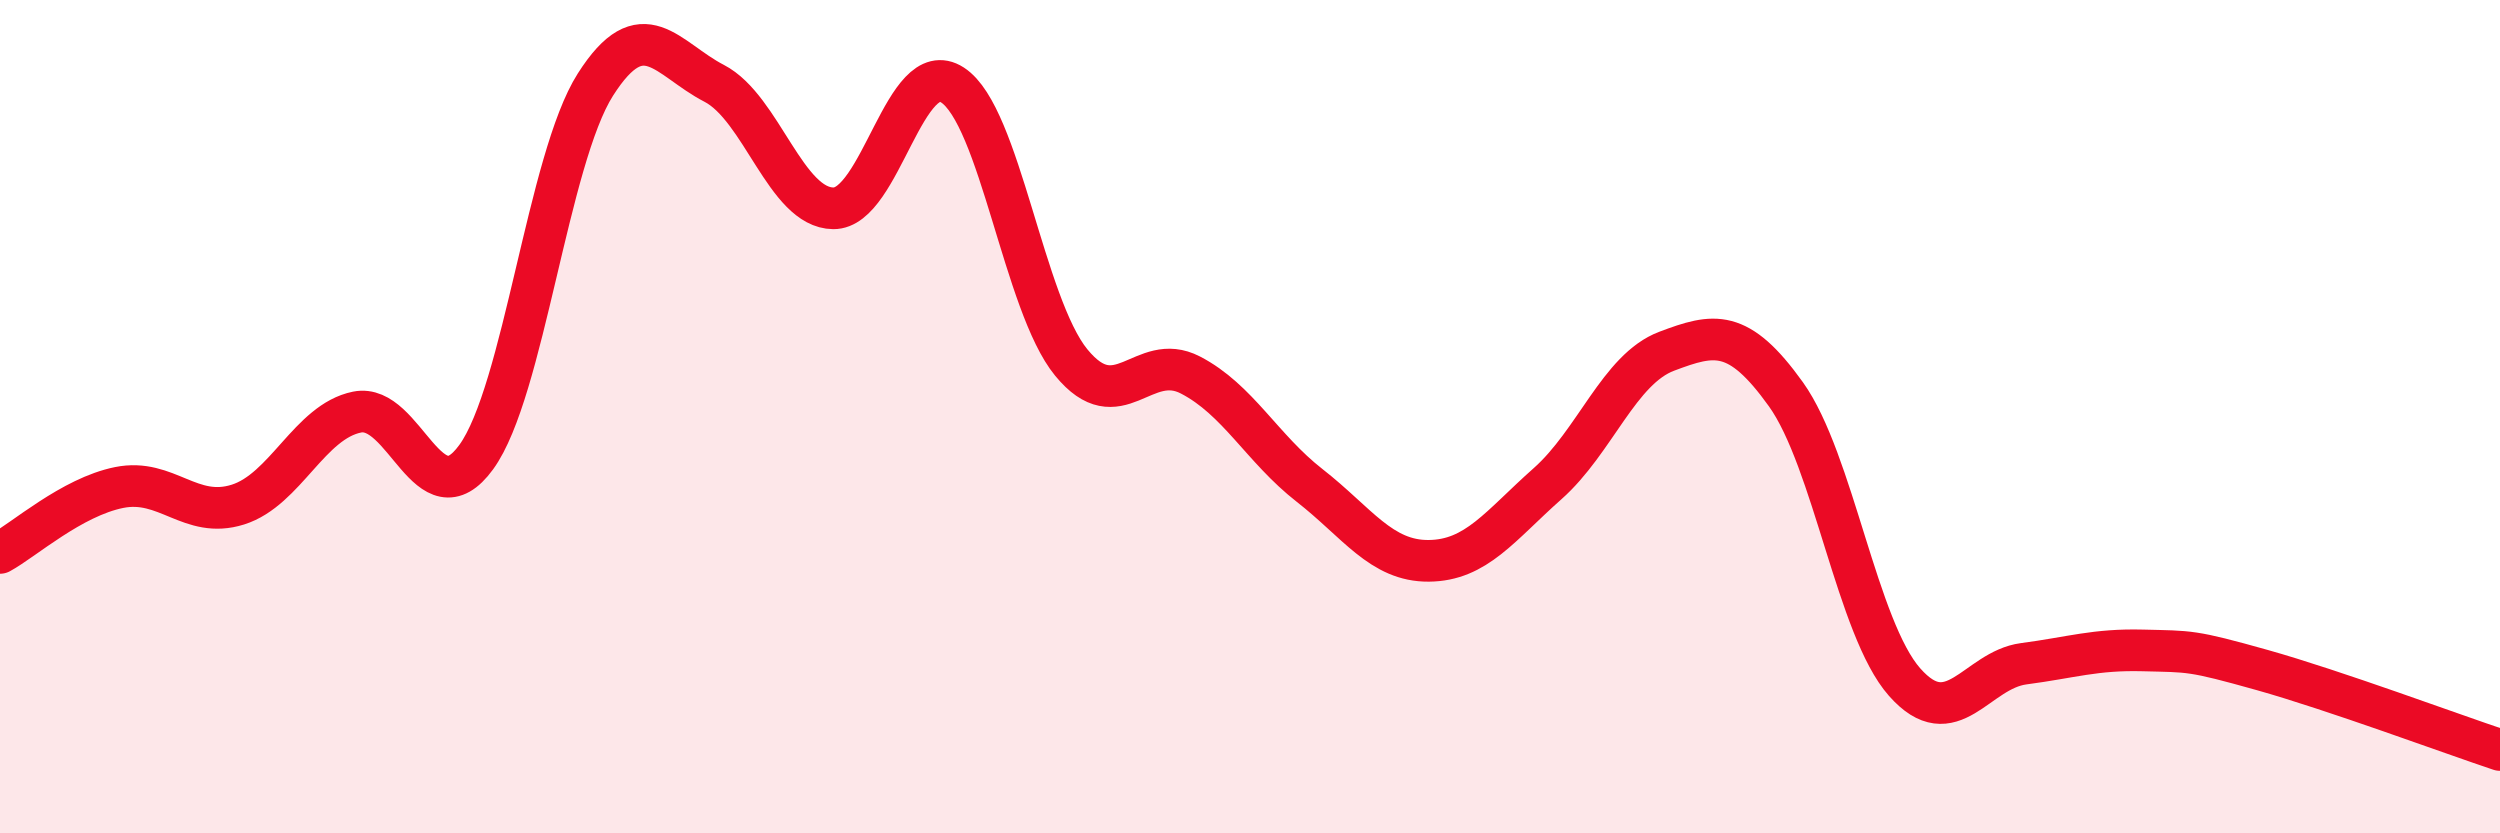
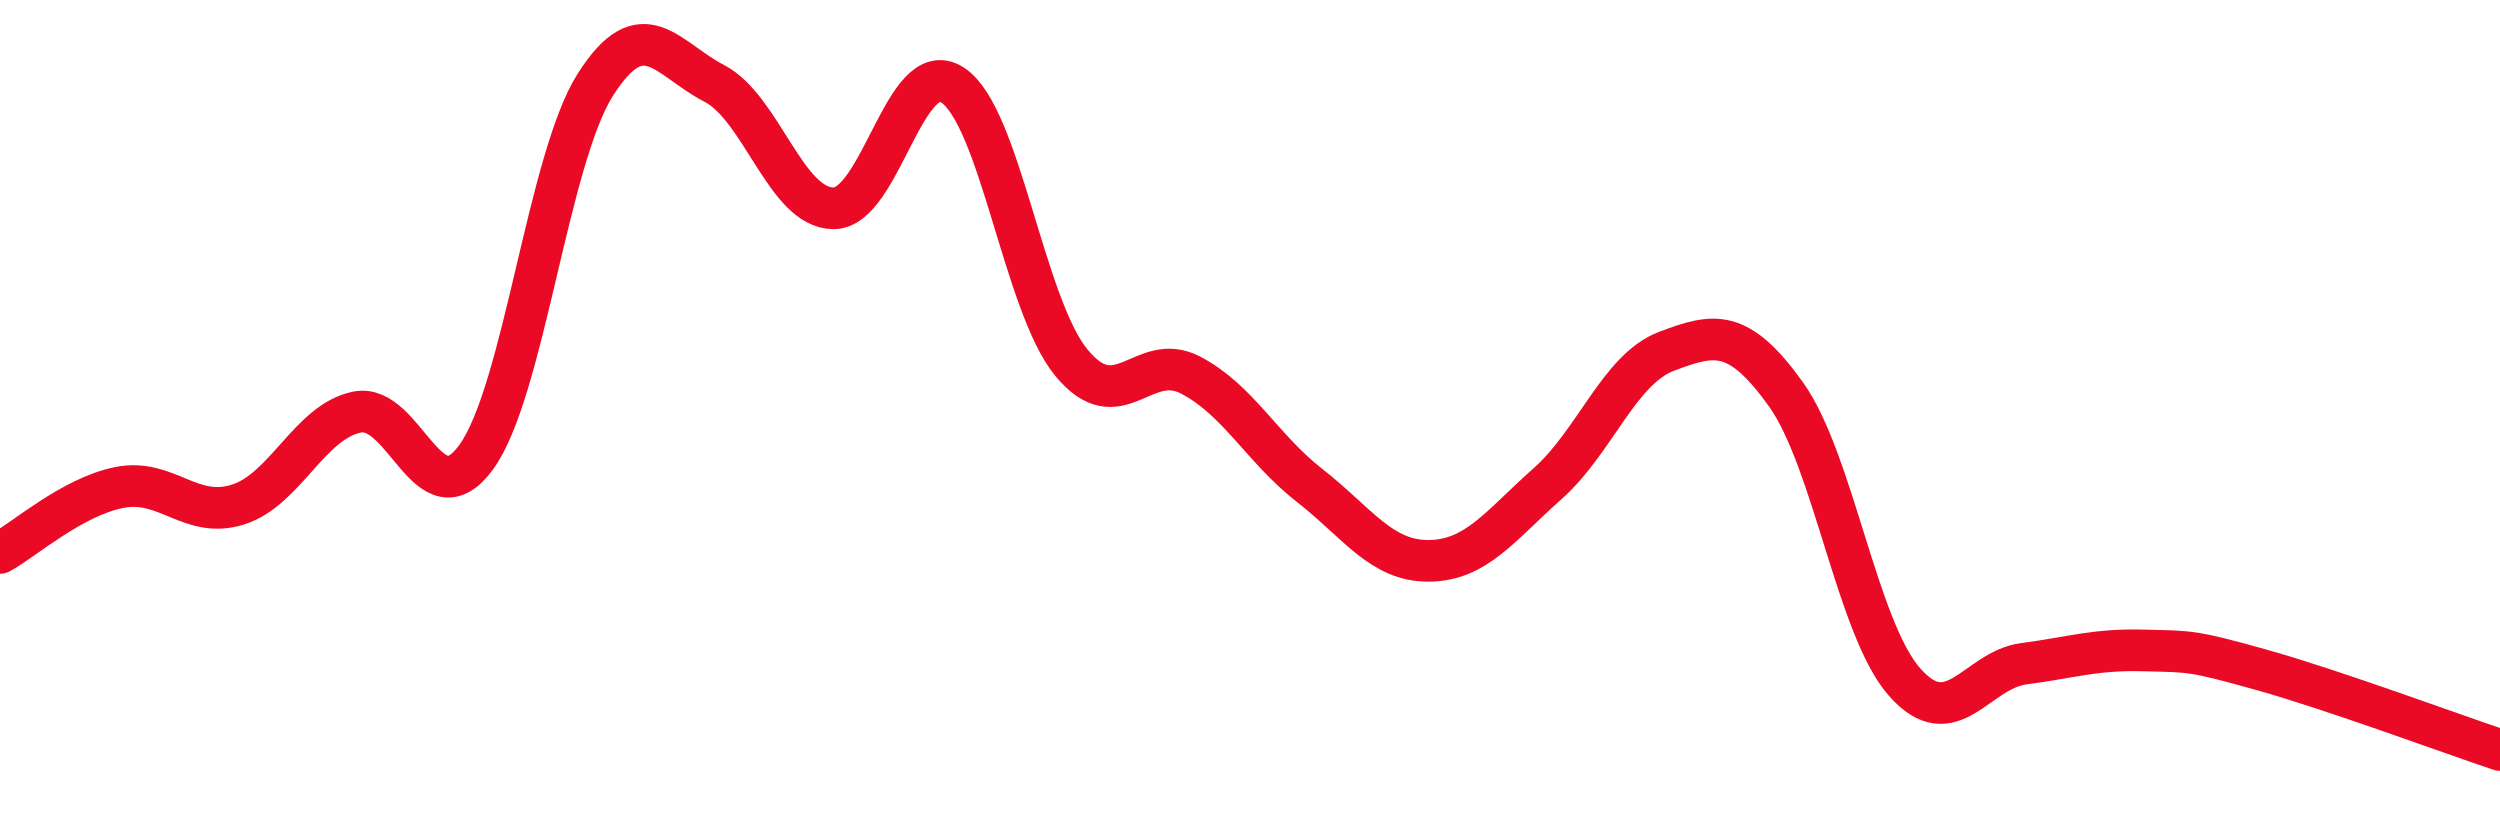
<svg xmlns="http://www.w3.org/2000/svg" width="60" height="20" viewBox="0 0 60 20">
-   <path d="M 0,13.27 C 0.57,12.96 1.72,11.93 2.86,11.7 C 4,11.47 4.57,12.47 5.71,12.11 C 6.85,11.75 7.43,10.12 8.57,9.89 C 9.71,9.66 10.29,12.54 11.43,10.97 C 12.57,9.4 13.15,3.82 14.29,2.03 C 15.43,0.24 16,1.41 17.14,2 C 18.28,2.59 18.86,4.99 20,5 C 21.14,5.01 21.72,1.3 22.86,2.04 C 24,2.78 24.57,7.31 25.71,8.7 C 26.85,10.09 27.43,8.41 28.57,9 C 29.71,9.59 30.29,10.76 31.43,11.65 C 32.57,12.54 33.15,13.47 34.29,13.46 C 35.43,13.45 36,12.62 37.14,11.61 C 38.28,10.6 38.86,8.86 40,8.43 C 41.14,8 41.72,7.87 42.86,9.46 C 44,11.05 44.57,15.08 45.71,16.37 C 46.85,17.66 47.43,16.08 48.57,15.93 C 49.71,15.78 50.29,15.58 51.43,15.61 C 52.57,15.64 52.58,15.6 54.29,16.08 C 56,16.56 58.86,17.62 60,18L60 20L0 20Z" fill="#EB0A25" opacity="0.1" stroke-linecap="round" stroke-linejoin="round" />
  <path d="M 0,13.27 C 0.57,12.96 1.72,11.93 2.86,11.7 C 4,11.47 4.57,12.47 5.71,12.11 C 6.85,11.75 7.43,10.12 8.57,9.89 C 9.71,9.66 10.29,12.54 11.43,10.97 C 12.57,9.4 13.15,3.82 14.29,2.03 C 15.43,0.24 16,1.41 17.14,2 C 18.28,2.59 18.86,4.99 20,5 C 21.14,5.01 21.72,1.3 22.86,2.04 C 24,2.78 24.57,7.31 25.71,8.7 C 26.85,10.09 27.43,8.41 28.57,9 C 29.71,9.59 30.29,10.76 31.43,11.65 C 32.57,12.54 33.15,13.47 34.29,13.46 C 35.43,13.45 36,12.62 37.14,11.61 C 38.28,10.6 38.86,8.86 40,8.43 C 41.14,8 41.72,7.87 42.86,9.46 C 44,11.05 44.57,15.08 45.71,16.37 C 46.85,17.66 47.43,16.08 48.57,15.93 C 49.71,15.78 50.29,15.58 51.43,15.61 C 52.57,15.64 52.58,15.6 54.29,16.08 C 56,16.56 58.86,17.62 60,18" stroke="#EB0A25" stroke-width="1" fill="none" stroke-linecap="round" stroke-linejoin="round" />
</svg>